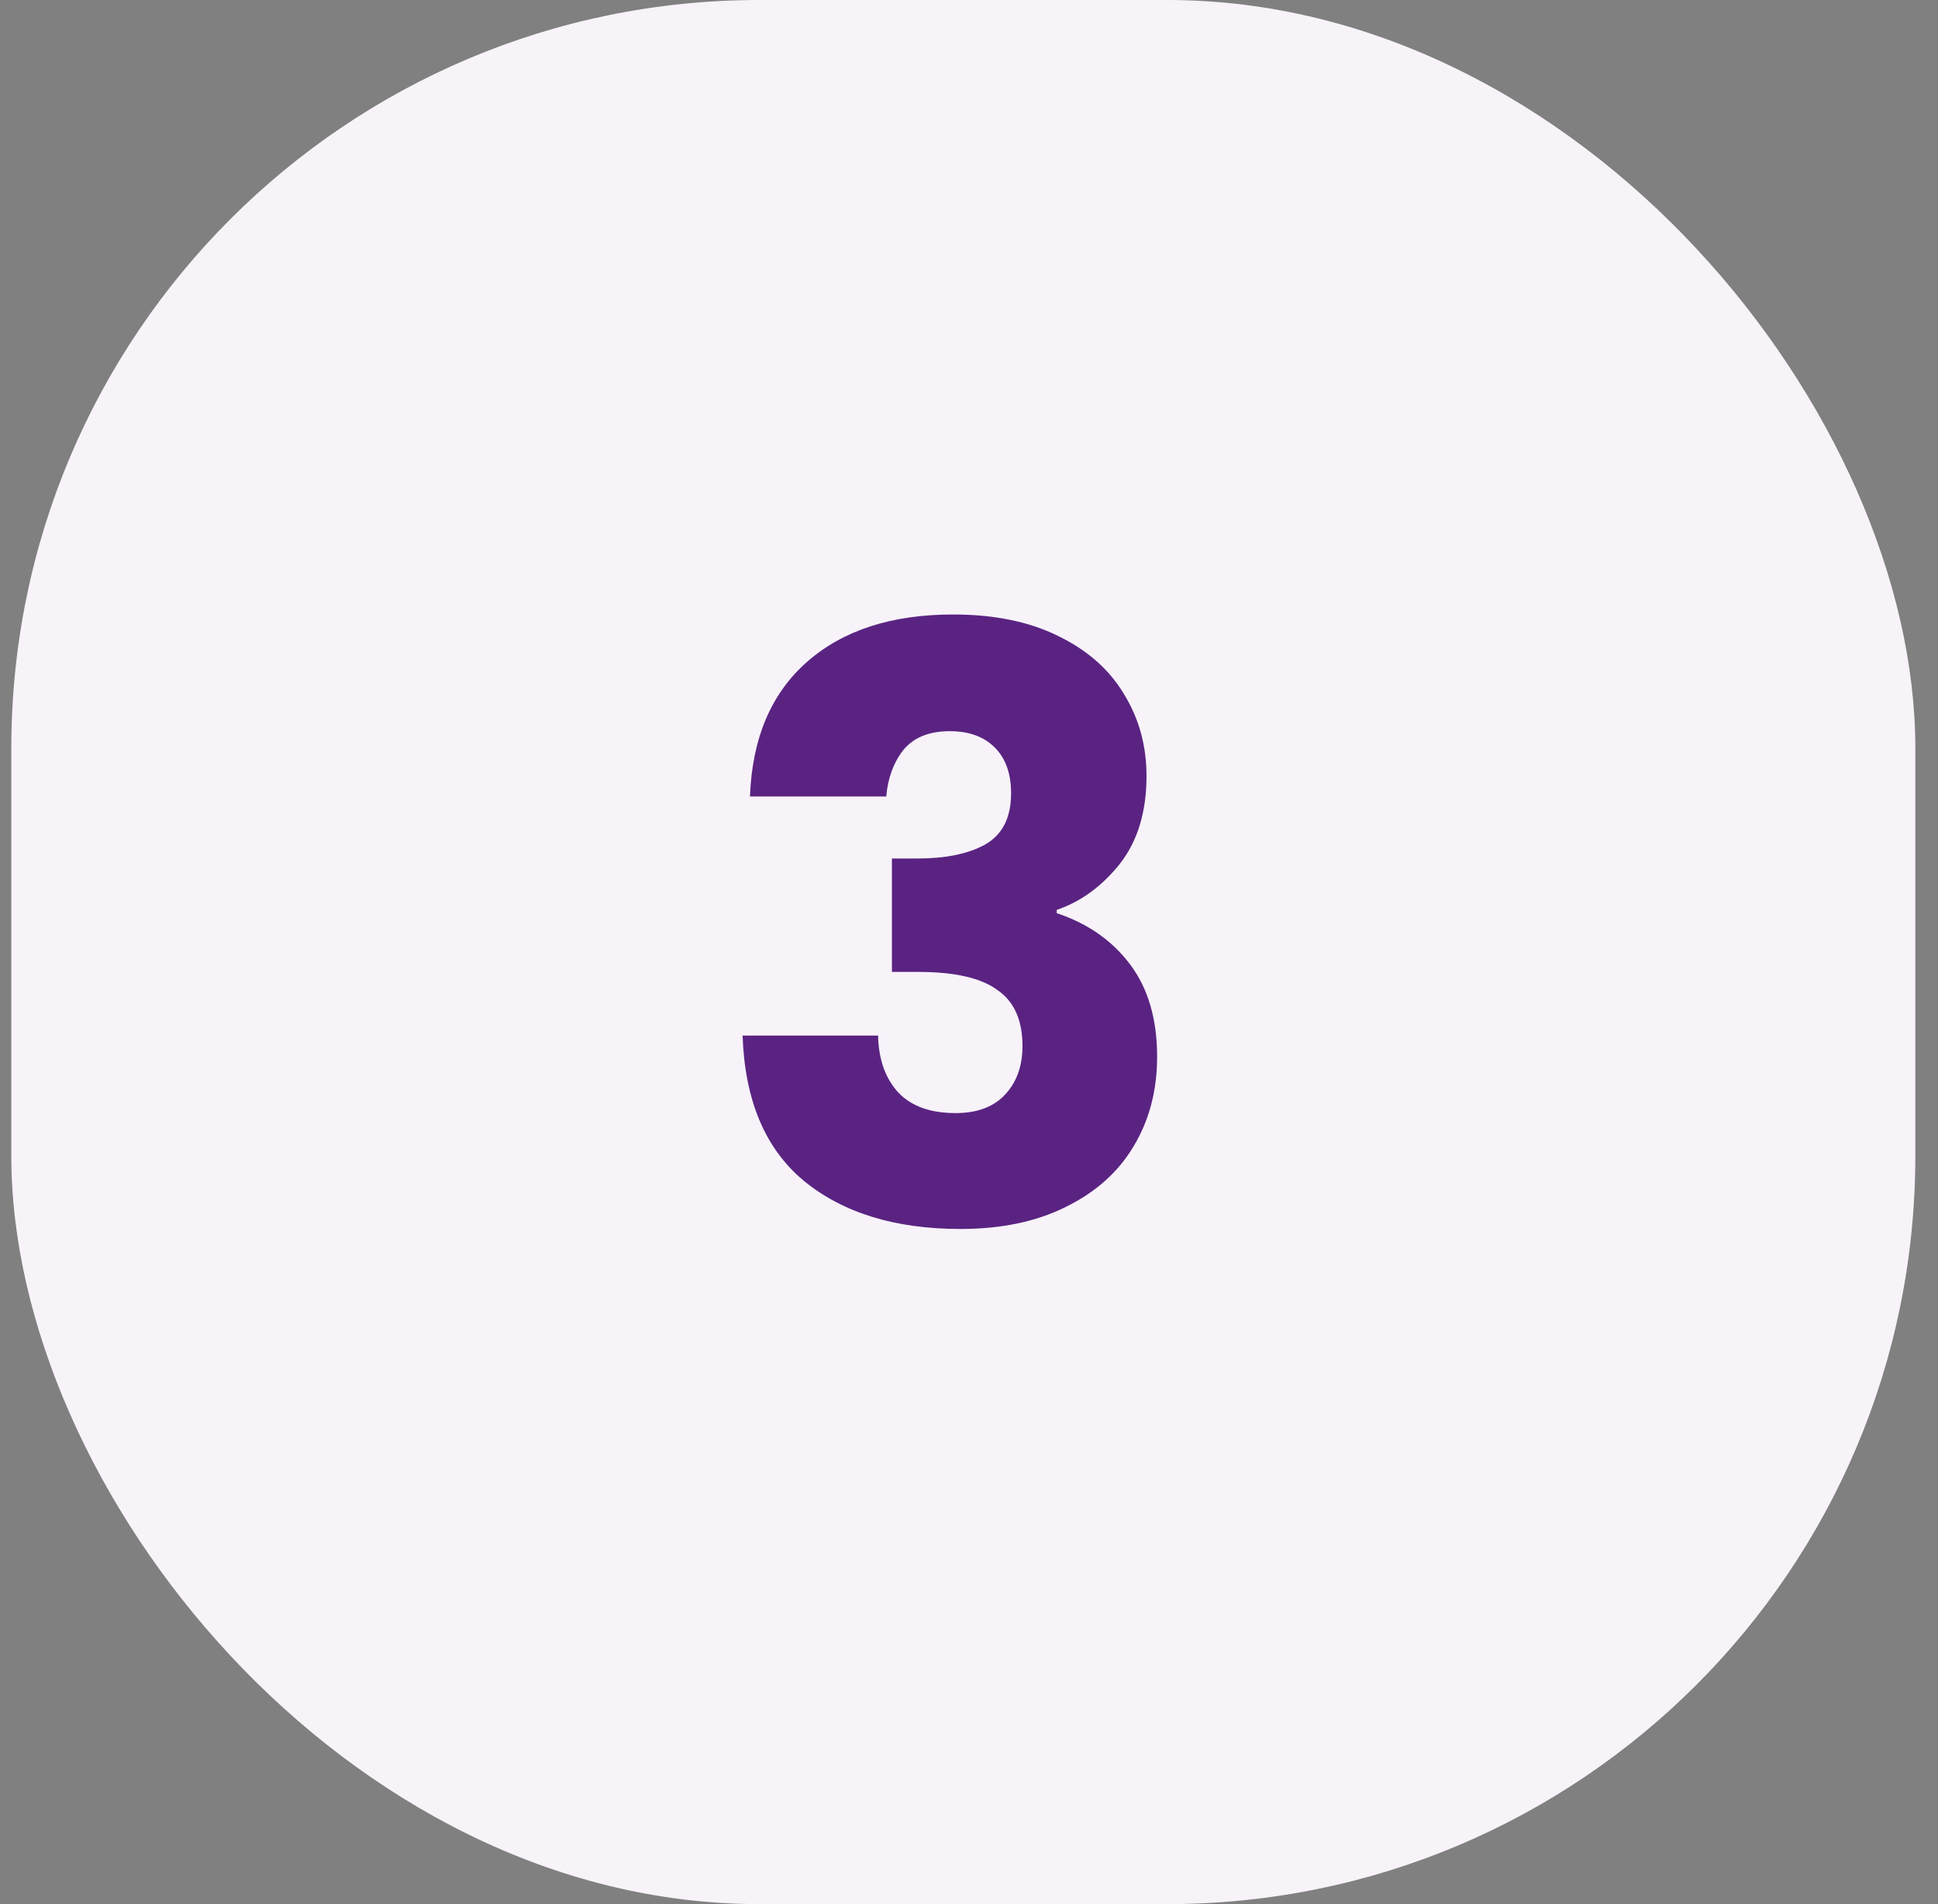
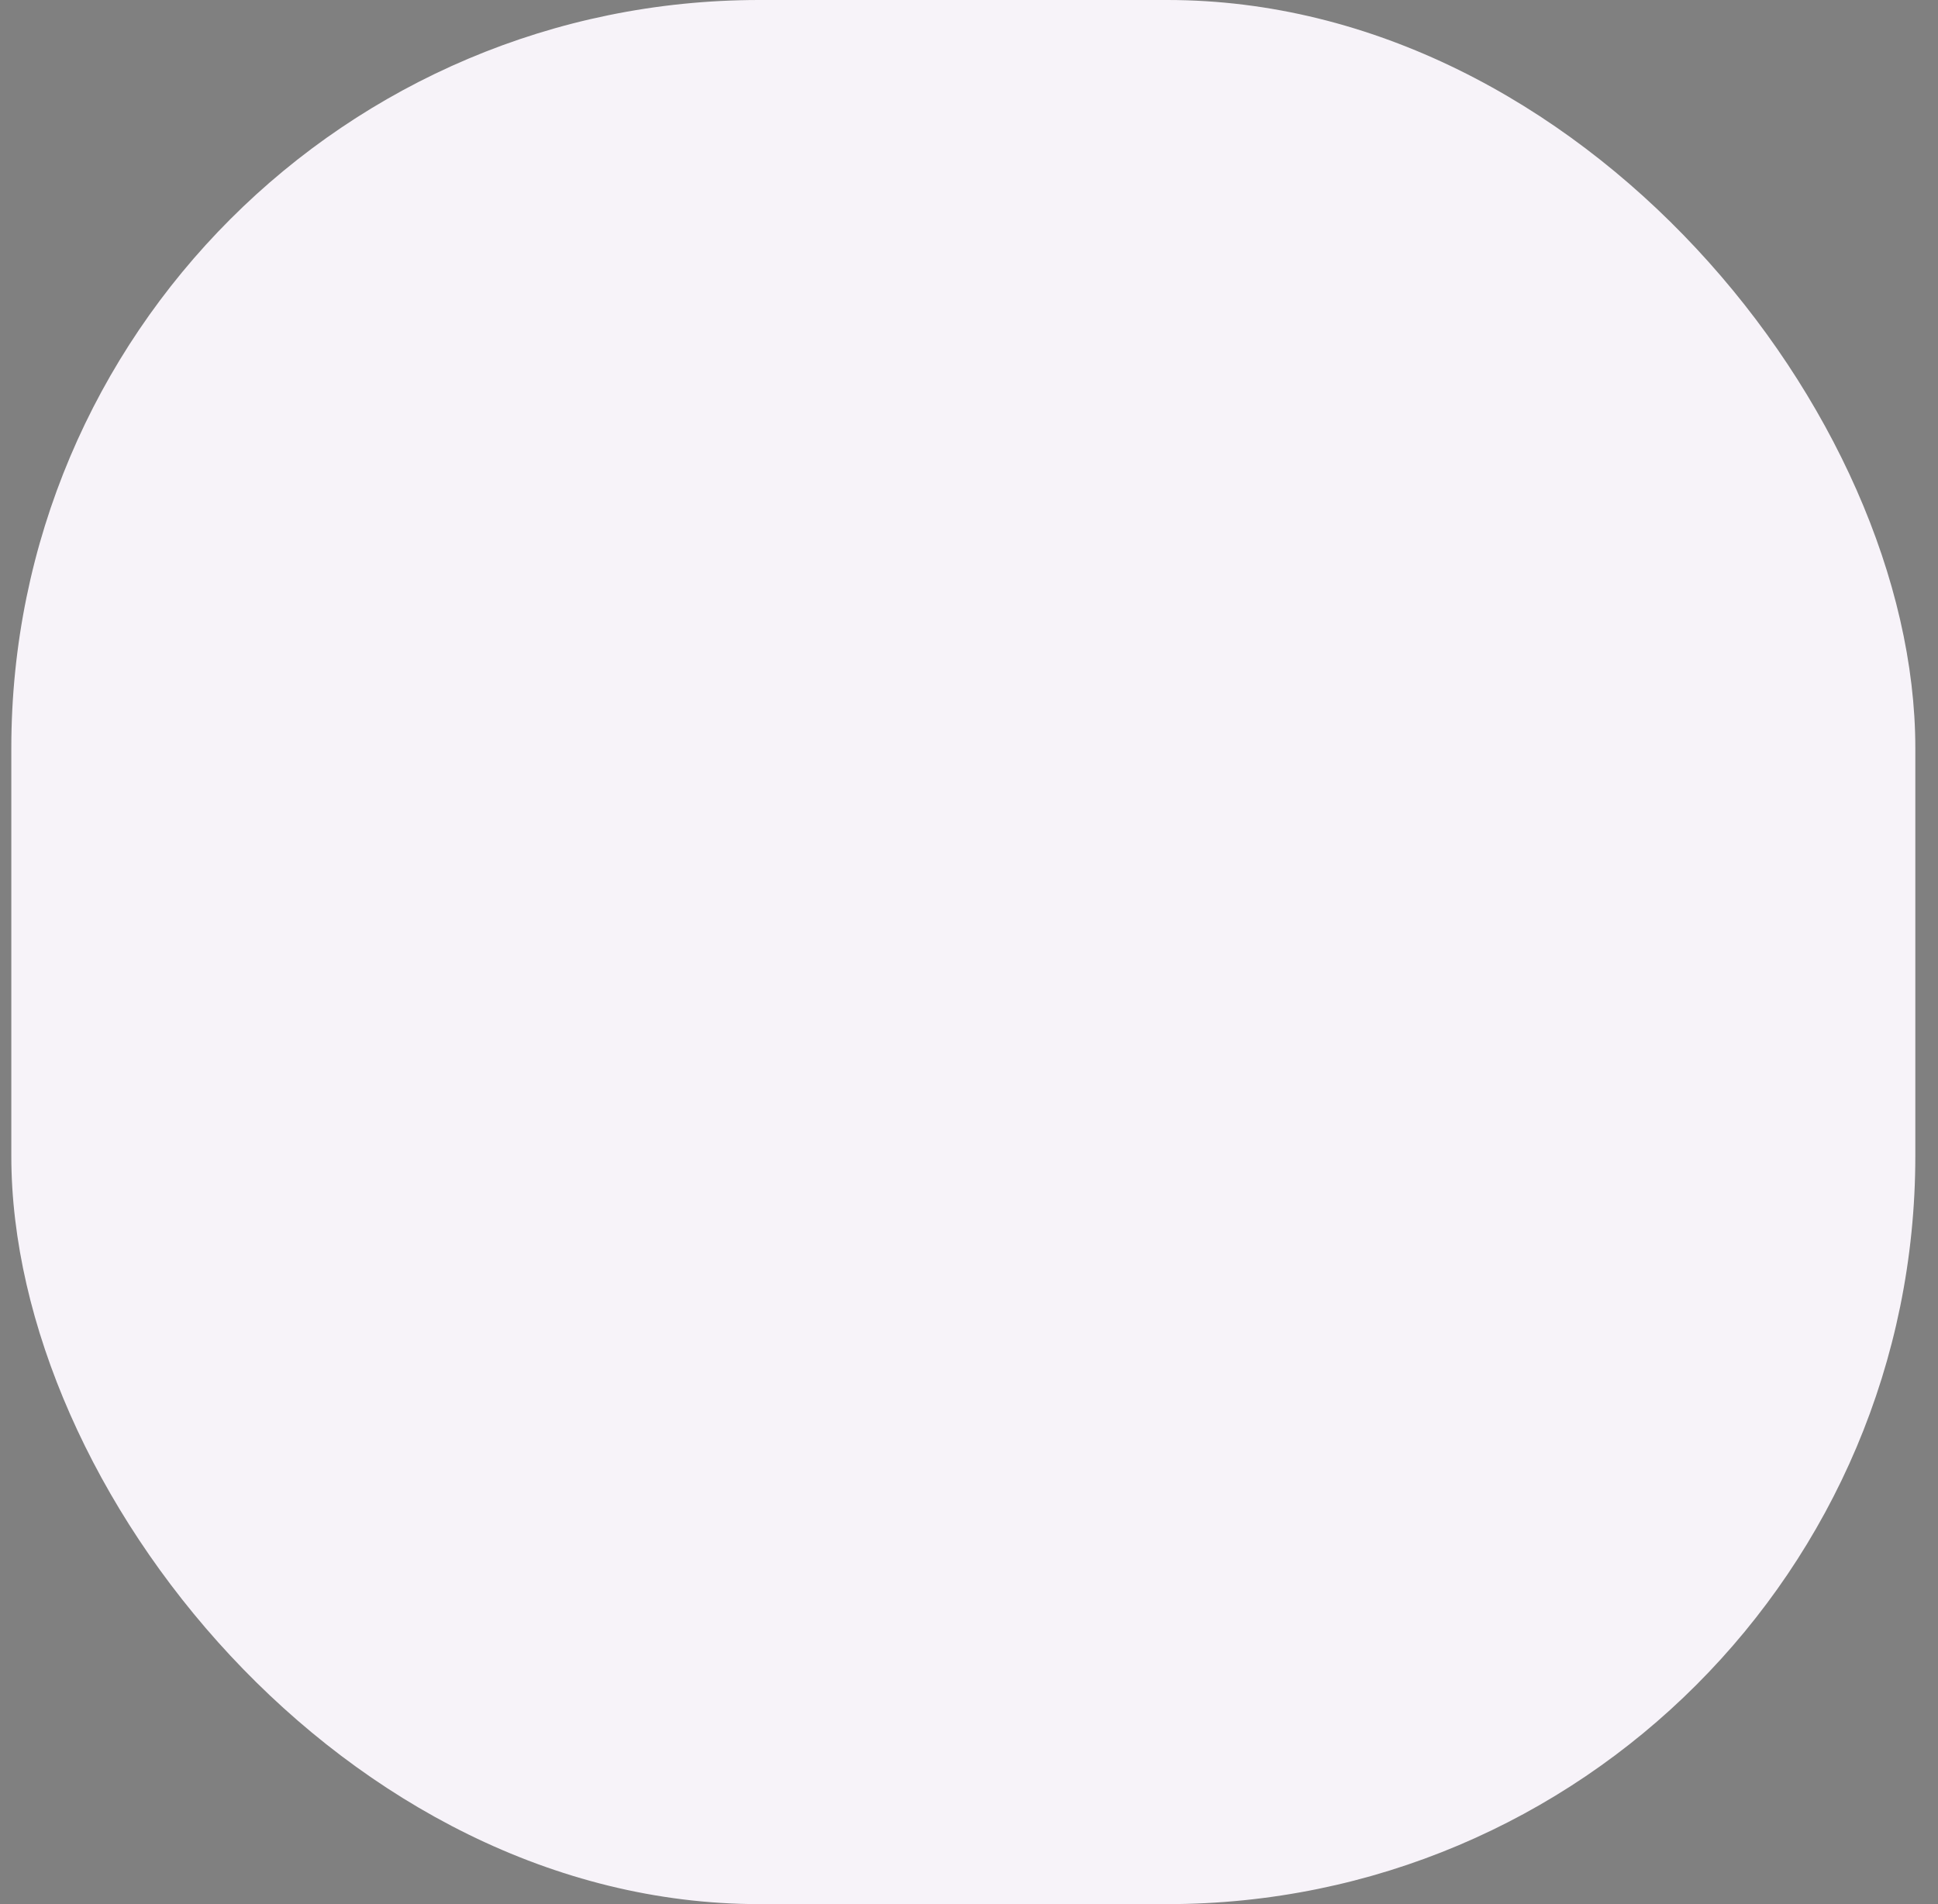
<svg xmlns="http://www.w3.org/2000/svg" width="57" height="56" viewBox="0 0 57 56" fill="none">
  <rect x="0" y="0" width="57" height="56" fill="#808080" stroke="none" />
  <rect x="0.333" width="56" height="56" rx="22" fill="#F7F3F9" />
-   <path d="M22.058 23.424C22.122 21.712 22.681 20.392 23.738 19.464C24.794 18.536 26.226 18.072 28.034 18.072C29.233 18.072 30.258 18.28 31.105 18.696C31.97 19.112 32.617 19.68 33.05 20.4C33.498 21.12 33.721 21.928 33.721 22.824C33.721 23.88 33.458 24.744 32.929 25.416C32.401 26.072 31.785 26.52 31.081 26.76V26.856C31.994 27.16 32.714 27.664 33.242 28.368C33.77 29.072 34.033 29.976 34.033 31.08C34.033 32.072 33.801 32.952 33.337 33.72C32.889 34.472 32.225 35.064 31.346 35.496C30.482 35.928 29.45 36.144 28.25 36.144C26.329 36.144 24.794 35.672 23.642 34.728C22.506 33.784 21.905 32.36 21.841 30.456H25.826C25.841 31.16 26.041 31.72 26.425 32.136C26.809 32.536 27.369 32.736 28.105 32.736C28.73 32.736 29.209 32.56 29.546 32.208C29.898 31.84 30.073 31.36 30.073 30.768C30.073 30 29.826 29.448 29.329 29.112C28.849 28.76 28.073 28.584 27.002 28.584H26.233V25.248H27.002C27.817 25.248 28.474 25.112 28.97 24.84C29.482 24.552 29.738 24.048 29.738 23.328C29.738 22.752 29.578 22.304 29.258 21.984C28.938 21.664 28.497 21.504 27.938 21.504C27.329 21.504 26.873 21.688 26.57 22.056C26.282 22.424 26.113 22.88 26.066 23.424H22.058Z" fill="#5A2382" />
</svg>